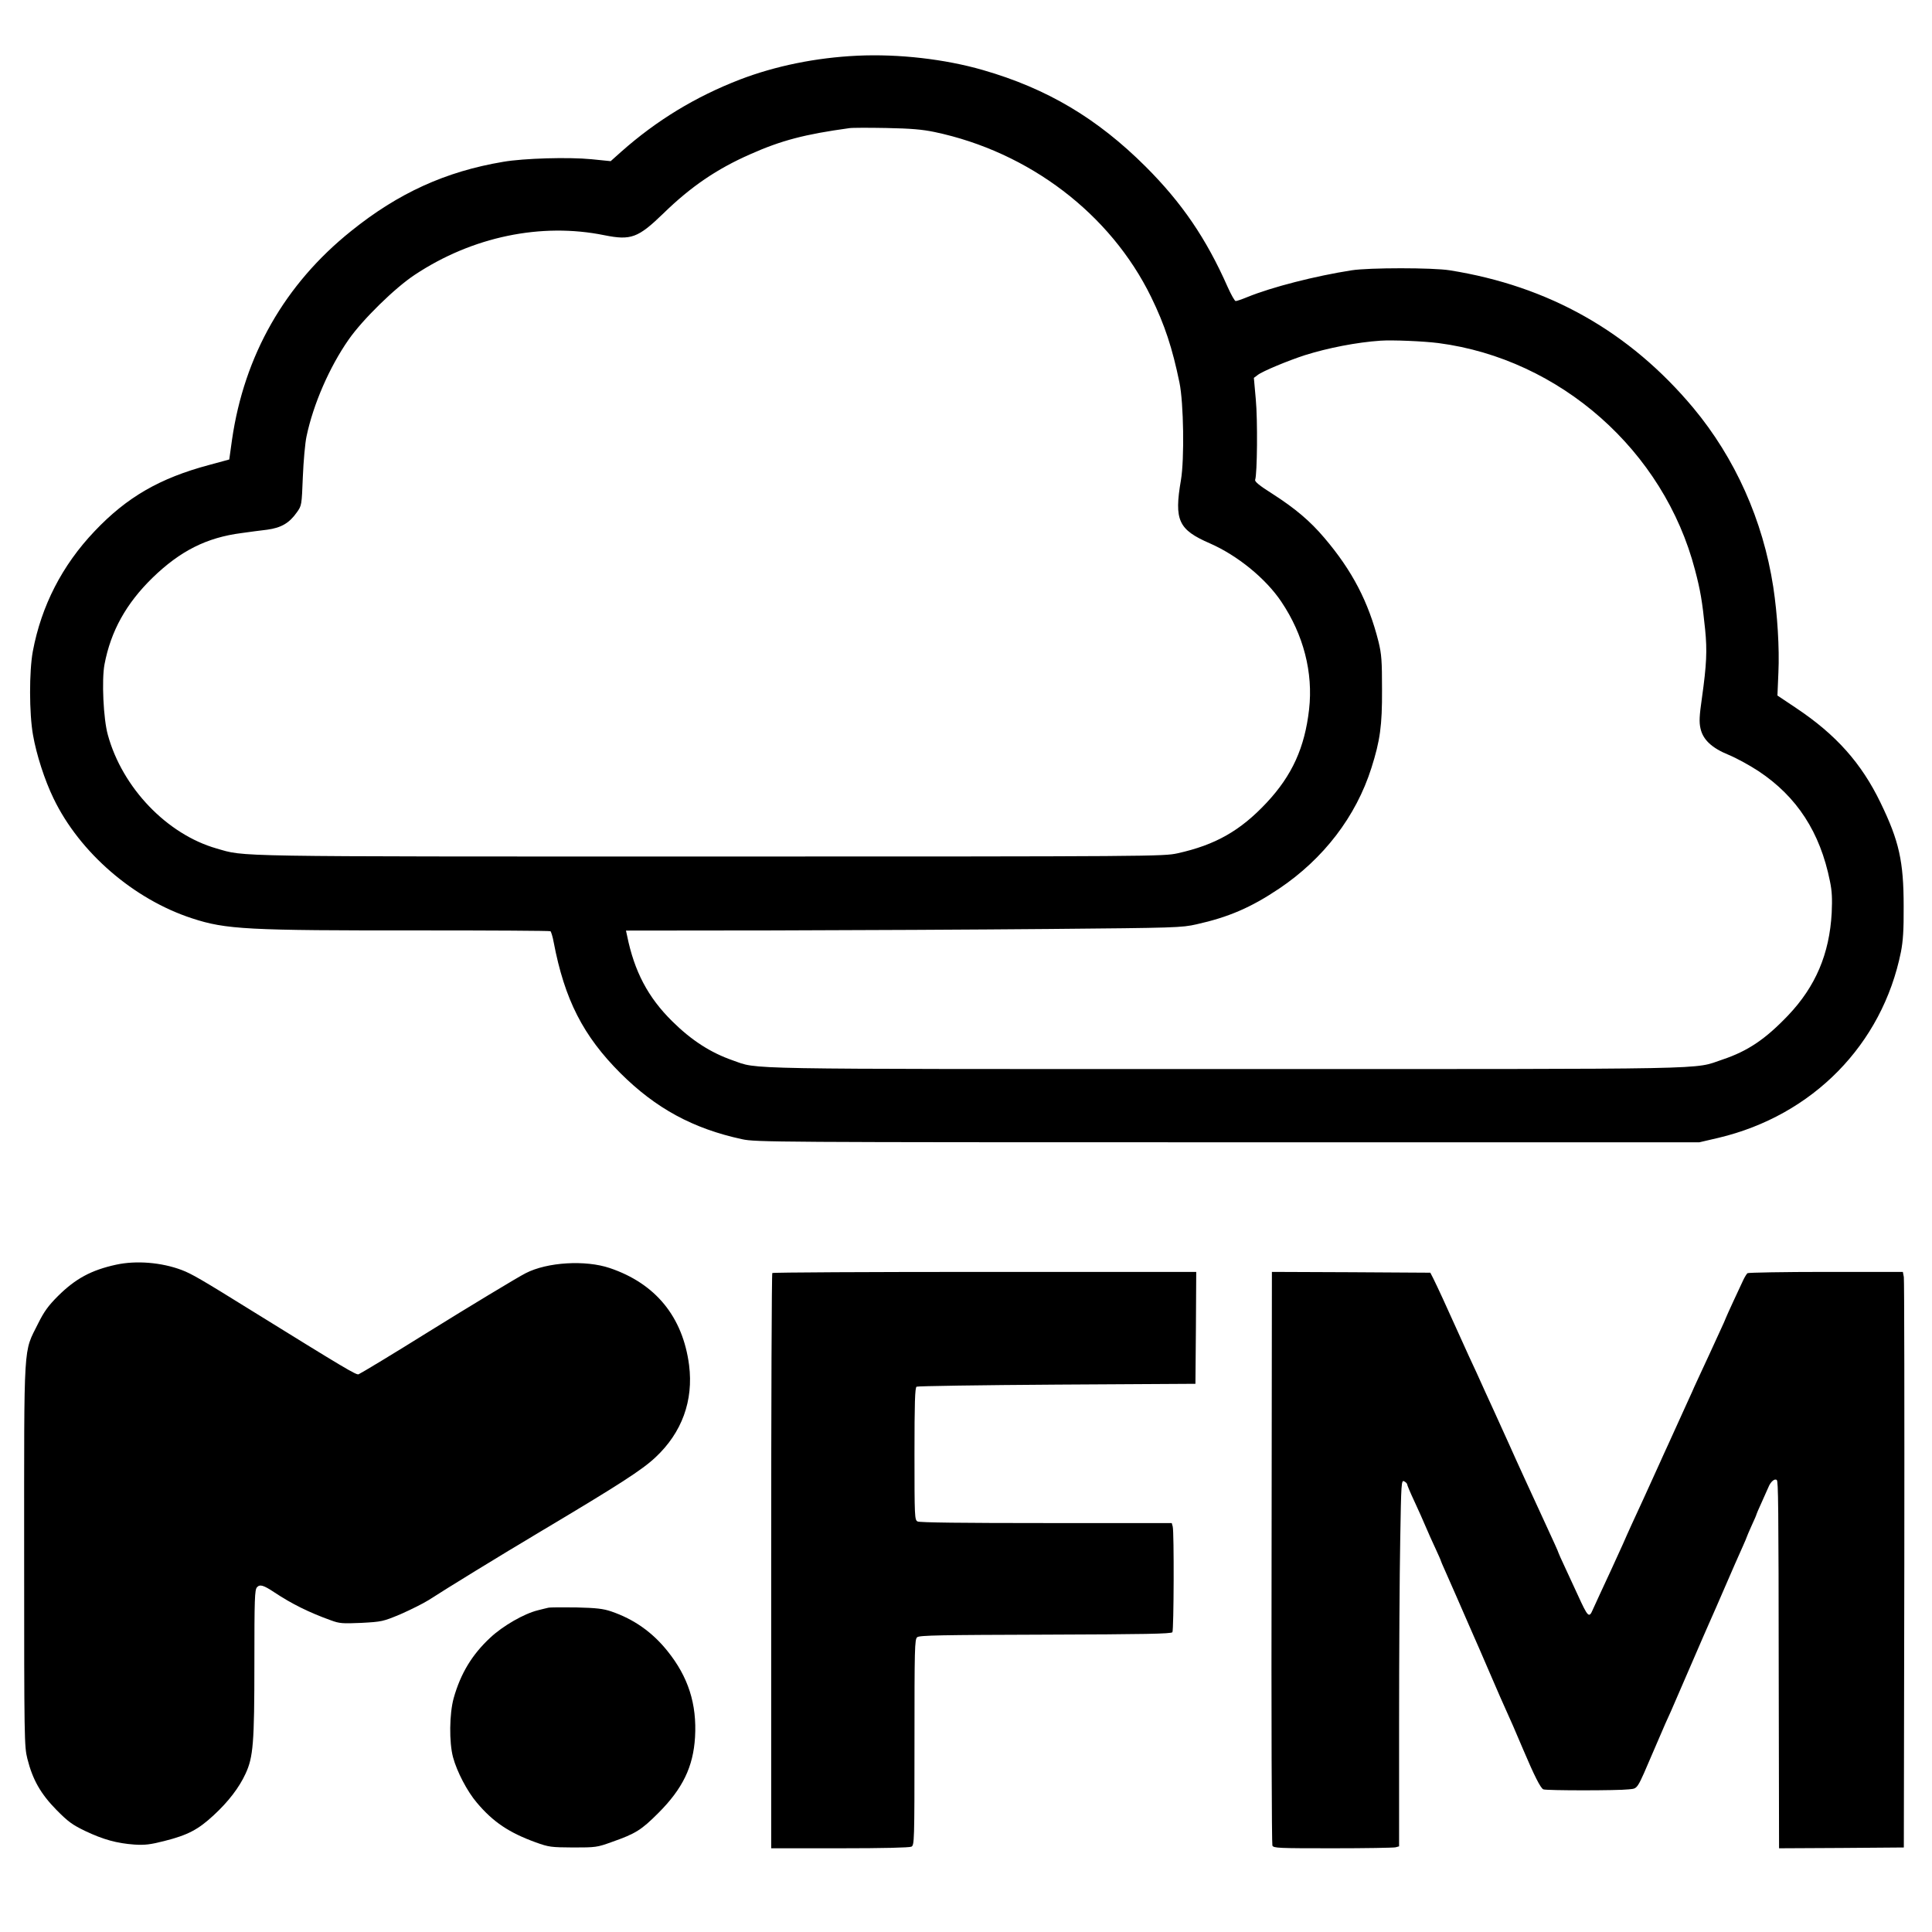
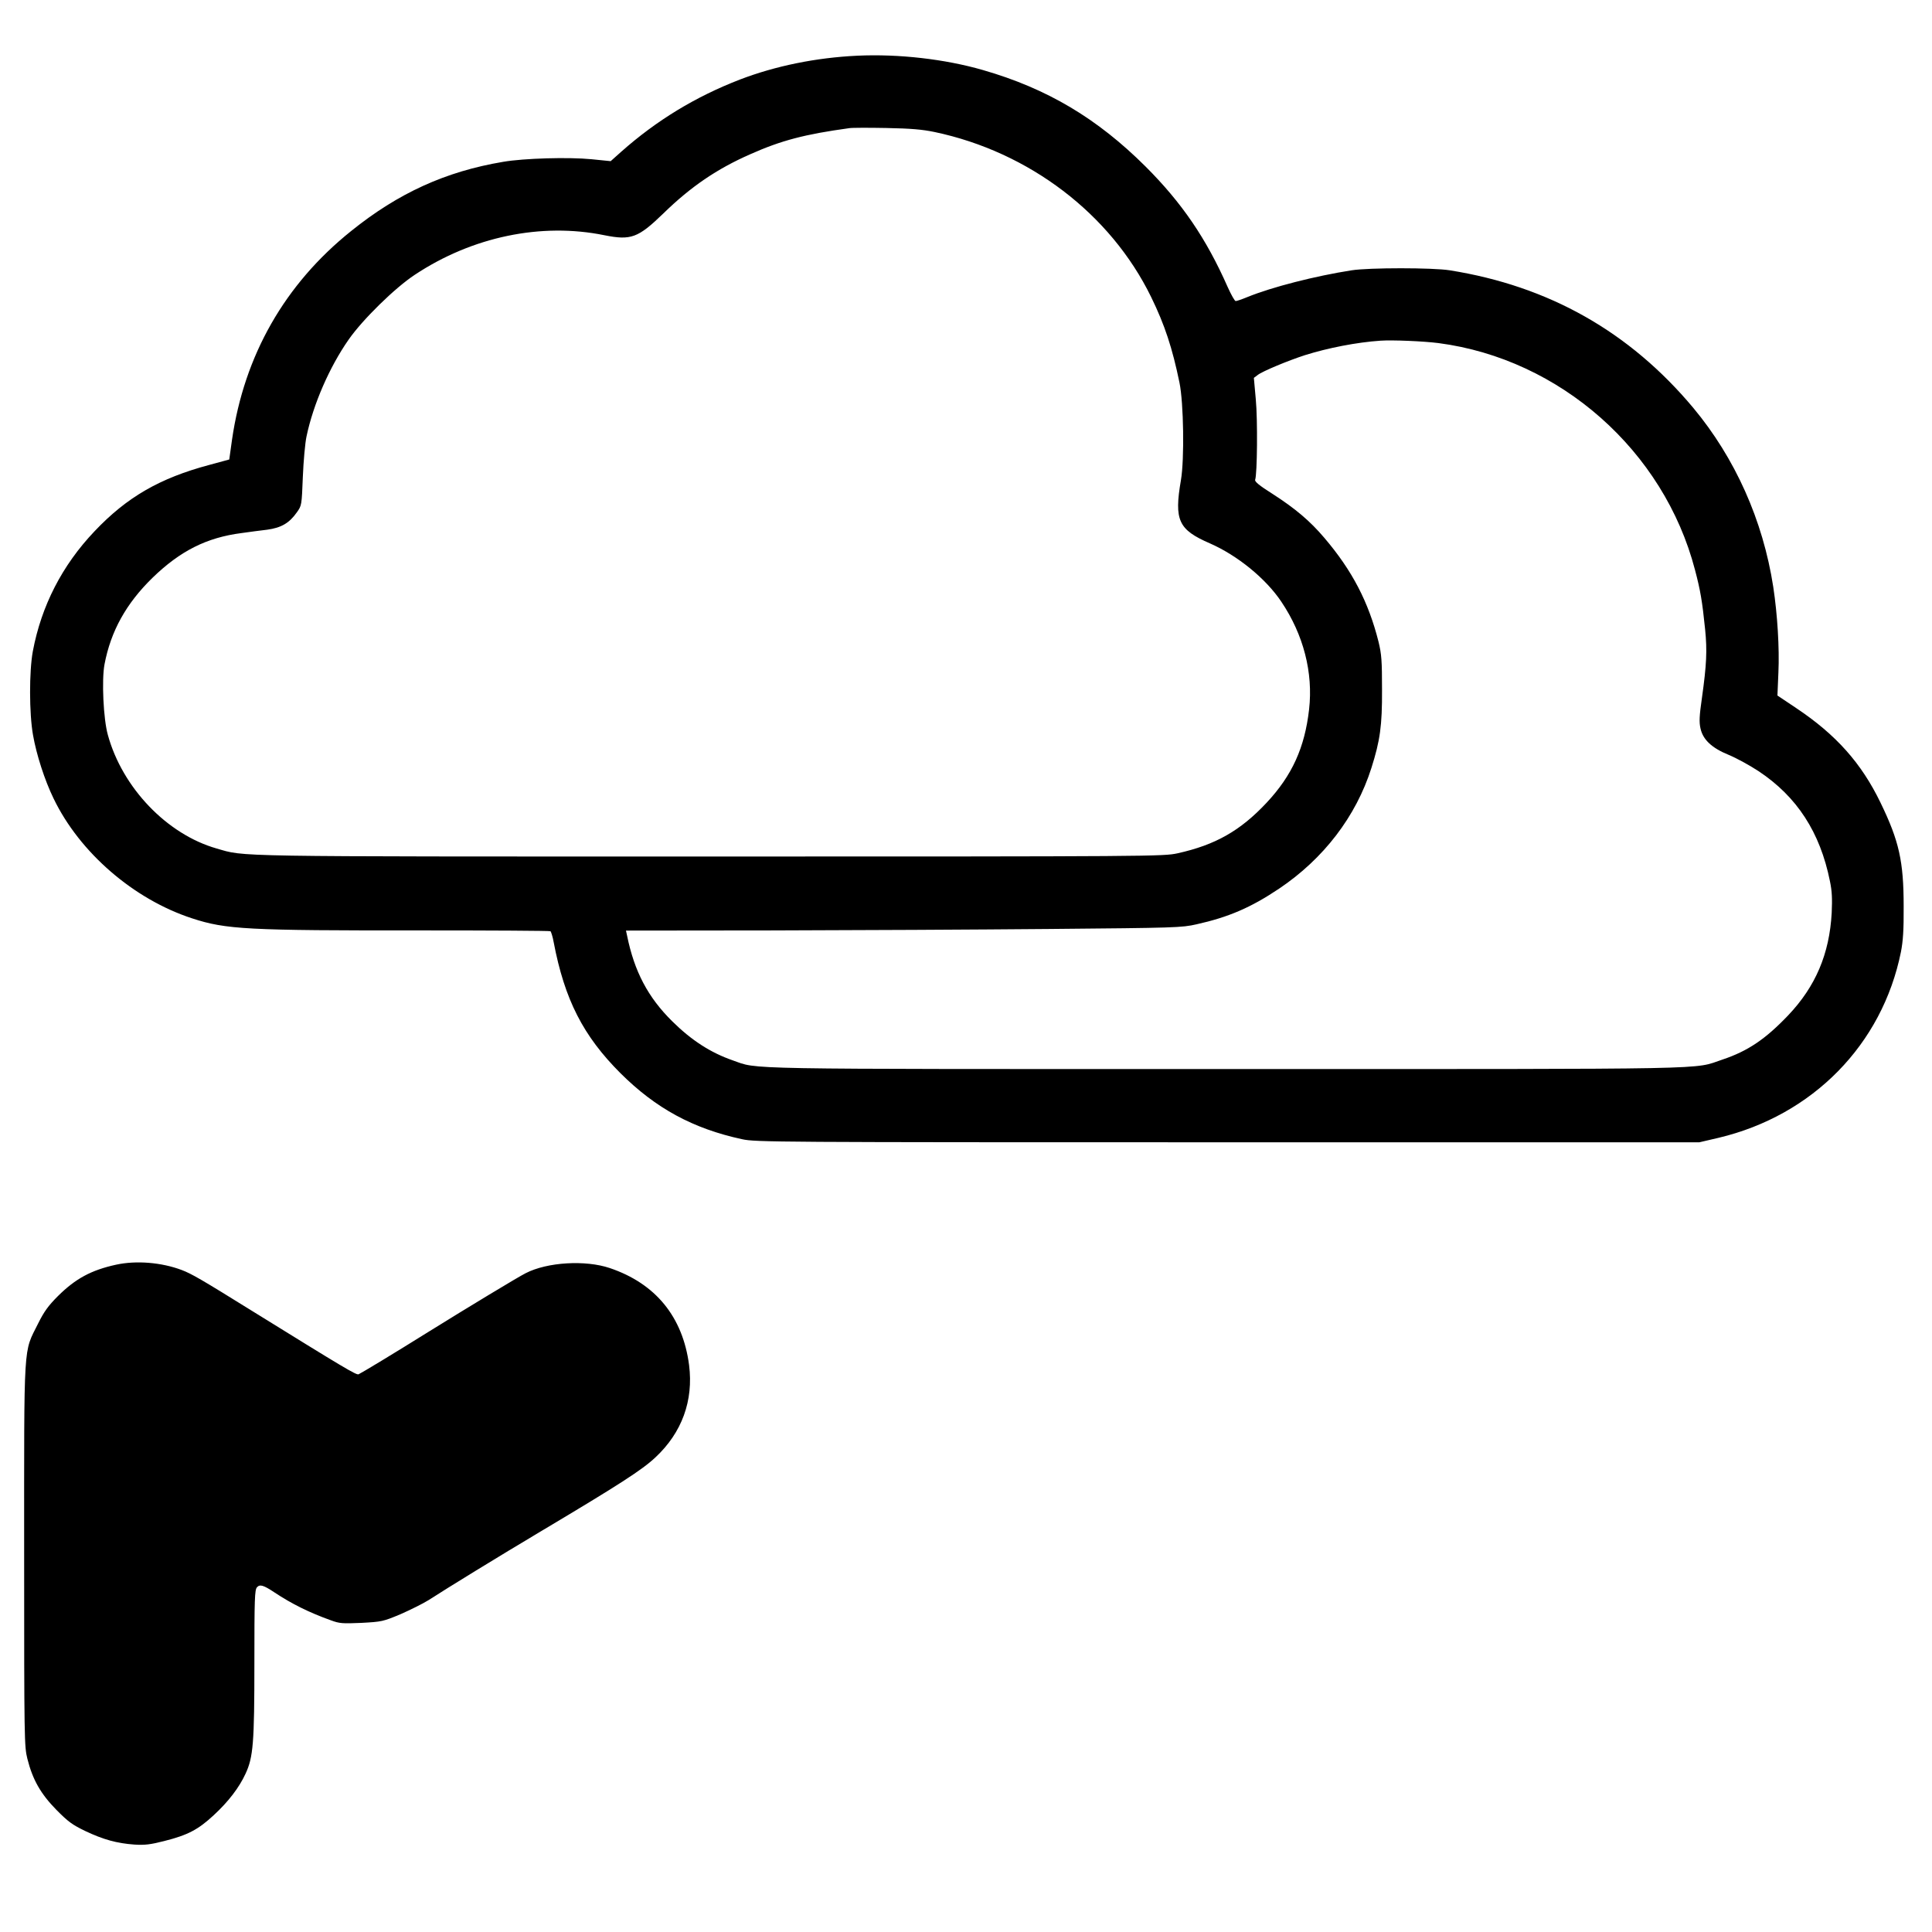
<svg xmlns="http://www.w3.org/2000/svg" version="1.0" width="1200pt" height="1200pt" viewBox="0 0 1200 1200" preserveAspectRatio="xMidYMid meet">
  <g transform="translate(0,1200) scale(0.1,-0.1)" fill="#000000" stroke="none">
    <path d="M5325 11654 c-257 -12 -510 -64 -729 -148 -277 -107 -518 -254 -737 -448 l-66 -59 -119 12 c-143 14 -420 6 -548 -16 -358 -60 -652 -194 -945 -430 -412 -330 -664 -772 -740 -1297 l-17 -122 -125 -34 c-307 -82 -511 -200 -711 -411 -202 -212 -331 -464 -384 -746 -23 -124 -23 -385 1 -520 21 -121 72 -280 128 -395 162 -336 498 -626 860 -744 211 -69 339 -76 1425 -75 435 0 796 -2 801 -5 4 -3 14 -34 20 -68 68 -357 183 -582 415 -814 219 -218 450 -344 756 -410 82 -18 198 -19 3015 -19 l2930 0 120 28 c584 139 1016 579 1132 1154 13 67 18 135 17 283 0 280 -28 406 -144 645 -118 244 -275 421 -522 586 l-118 79 6 143 c7 150 -6 361 -32 532 -64 414 -237 800 -497 1112 -395 472 -896 756 -1512 854 -104 17 -503 17 -610 0 -225 -35 -495 -104 -647 -166 -34 -14 -66 -25 -73 -25 -6 0 -28 39 -50 88 -133 301 -284 522 -509 747 -301 300 -612 485 -1011 600 -236 68 -523 101 -780 89z m480 -474 c588 -124 1093 -509 1345 -1025 85 -174 132 -318 176 -532 26 -126 31 -476 9 -605 -43 -250 -16 -308 180 -393 171 -75 347 -218 444 -363 137 -204 198 -439 172 -668 -27 -237 -105 -410 -264 -580 -163 -174 -318 -262 -553 -314 -87 -19 -141 -20 -2904 -20 -3029 0 -2883 -2 -3065 50 -308 88 -585 377 -675 705 -28 99 -39 342 -21 438 39 207 135 379 298 538 172 167 336 250 553 278 47 7 119 16 160 21 87 12 137 41 184 108 30 42 30 44 37 220 4 97 14 211 23 252 42 200 143 431 261 600 86 124 288 322 411 403 357 237 786 326 1178 246 165 -33 209 -17 366 135 171 167 333 277 540 368 193 86 339 124 615 162 17 3 120 3 230 1 154 -3 223 -9 300 -25z m3130 -1311 c755 -99 1400 -668 1593 -1409 33 -125 45 -193 63 -371 13 -130 9 -217 -20 -424 -16 -111 -18 -150 -9 -189 15 -70 70 -122 176 -165 46 -19 129 -64 185 -101 238 -158 382 -379 443 -683 13 -62 15 -109 11 -197 -14 -255 -100 -457 -270 -636 -141 -148 -250 -222 -408 -275 -189 -63 31 -59 -3086 -59 -3081 0 -2898 -3 -3062 54 -138 48 -257 125 -376 243 -150 148 -235 309 -280 531 l-7 32 909 1 c499 1 1275 5 1723 9 783 7 819 8 912 29 197 44 336 103 512 221 277 186 478 448 574 750 54 170 67 263 66 485 0 183 -3 222 -22 300 -62 246 -163 441 -336 644 -89 105 -180 182 -323 274 -81 51 -111 76 -107 87 13 36 16 372 4 499 l-12 134 24 18 c29 23 188 89 293 123 143 45 322 80 470 90 73 5 267 -3 360 -15z" />
    <path d="M722 4145 c-156 -34 -253 -87 -362 -195 -60 -60 -86 -96 -123 -170 -93 -188 -87 -86 -87 -1437 0 -1155 1 -1190 20 -1267 33 -131 83 -218 180 -317 73 -74 99 -93 180 -132 112 -53 195 -76 305 -84 66 -4 98 0 185 22 147 37 211 71 308 161 91 84 158 172 197 257 48 103 55 191 55 686 0 402 2 456 16 472 18 20 40 14 109 -32 107 -71 216 -125 350 -173 54 -20 72 -21 190 -16 126 7 133 8 243 54 61 27 140 66 175 88 111 72 435 271 707 433 478 285 618 375 701 453 165 154 237 353 209 573 -39 300 -208 507 -493 603 -151 51 -388 37 -522 -32 -46 -23 -362 -214 -600 -362 -224 -140 -422 -259 -438 -266 -15 -5 -87 38 -657 391 -322 200 -379 233 -442 257 -125 47 -281 60 -406 33z" />
-     <path d="M4797 4093 c-4 -3 -7 -809 -7 -1790 l0 -1783 426 0 c274 0 432 4 445 10 18 10 19 28 19 649 0 582 1 640 17 652 13 12 152 14 796 16 618 2 782 5 789 15 9 15 11 622 2 656 l-6 22 -780 0 c-518 0 -786 3 -799 10 -18 10 -19 26 -19 420 0 316 3 411 13 417 6 4 399 10 872 13 l860 5 3 348 2 347 -1313 0 c-723 0 -1317 -3 -1320 -7z" />
-     <path d="M7898 2328 c-2 -975 1 -1781 5 -1791 7 -16 35 -17 375 -17 202 0 377 3 390 6 l22 6 0 763 c0 419 3 931 7 1138 6 361 7 376 25 366 10 -5 18 -14 18 -18 0 -5 20 -53 45 -106 25 -54 57 -125 71 -159 14 -33 41 -94 60 -134 19 -41 34 -75 34 -78 0 -2 11 -27 24 -56 13 -29 46 -105 74 -168 27 -63 60 -137 72 -165 12 -27 28 -63 35 -80 7 -16 22 -50 33 -75 11 -25 41 -94 67 -155 55 -128 69 -160 143 -325 11 -25 39 -90 62 -145 70 -165 109 -242 126 -249 20 -8 464 -8 530 0 59 7 47 -12 159 249 31 72 62 144 69 160 8 17 23 50 34 75 22 51 178 410 197 455 7 17 23 53 35 80 42 95 58 131 105 240 49 114 71 163 111 253 13 29 24 55 24 57 0 2 14 34 30 70 17 36 30 67 30 70 0 2 13 32 29 67 16 35 36 80 45 101 14 35 40 56 52 44 9 -9 11 -130 12 -1240 l2 -1047 388 2 387 3 3 1755 c1 965 0 1770 -3 1788 l-6 32 -477 0 c-262 0 -482 -4 -488 -8 -5 -4 -17 -23 -26 -42 -9 -19 -37 -79 -62 -133 -25 -55 -46 -100 -46 -102 0 -2 -18 -43 -41 -92 -22 -48 -50 -108 -61 -133 -12 -25 -40 -87 -64 -138 -24 -52 -44 -95 -44 -97 0 -1 -21 -47 -46 -101 -69 -151 -80 -175 -104 -229 -13 -27 -35 -77 -50 -110 -15 -33 -37 -82 -50 -110 -12 -27 -35 -77 -50 -110 -59 -128 -94 -203 -130 -286 -21 -47 -54 -119 -73 -160 -56 -120 -98 -212 -114 -247 -23 -54 -30 -47 -93 91 -22 48 -58 126 -80 173 -22 47 -40 87 -40 89 0 4 -33 77 -90 200 -80 174 -162 351 -217 475 -36 79 -65 143 -93 205 -15 33 -40 87 -55 120 -40 89 -69 153 -103 225 -16 36 -51 112 -77 170 -58 130 -120 264 -143 310 l-18 35 -492 3 -492 2 -2 -1772z" />
-     <path d="M3405 2014 c-11 -2 -40 -10 -65 -16 -85 -21 -216 -96 -295 -170 -114 -106 -184 -223 -227 -375 -27 -97 -29 -275 -4 -368 24 -89 88 -212 148 -282 101 -120 200 -186 365 -246 83 -30 96 -31 233 -32 140 0 149 1 240 34 148 52 183 74 289 180 151 151 217 287 228 471 12 206 -42 375 -172 536 -94 117 -208 197 -348 245 -50 17 -92 22 -217 25 -85 1 -164 1 -175 -2z" />
  </g>
</svg>